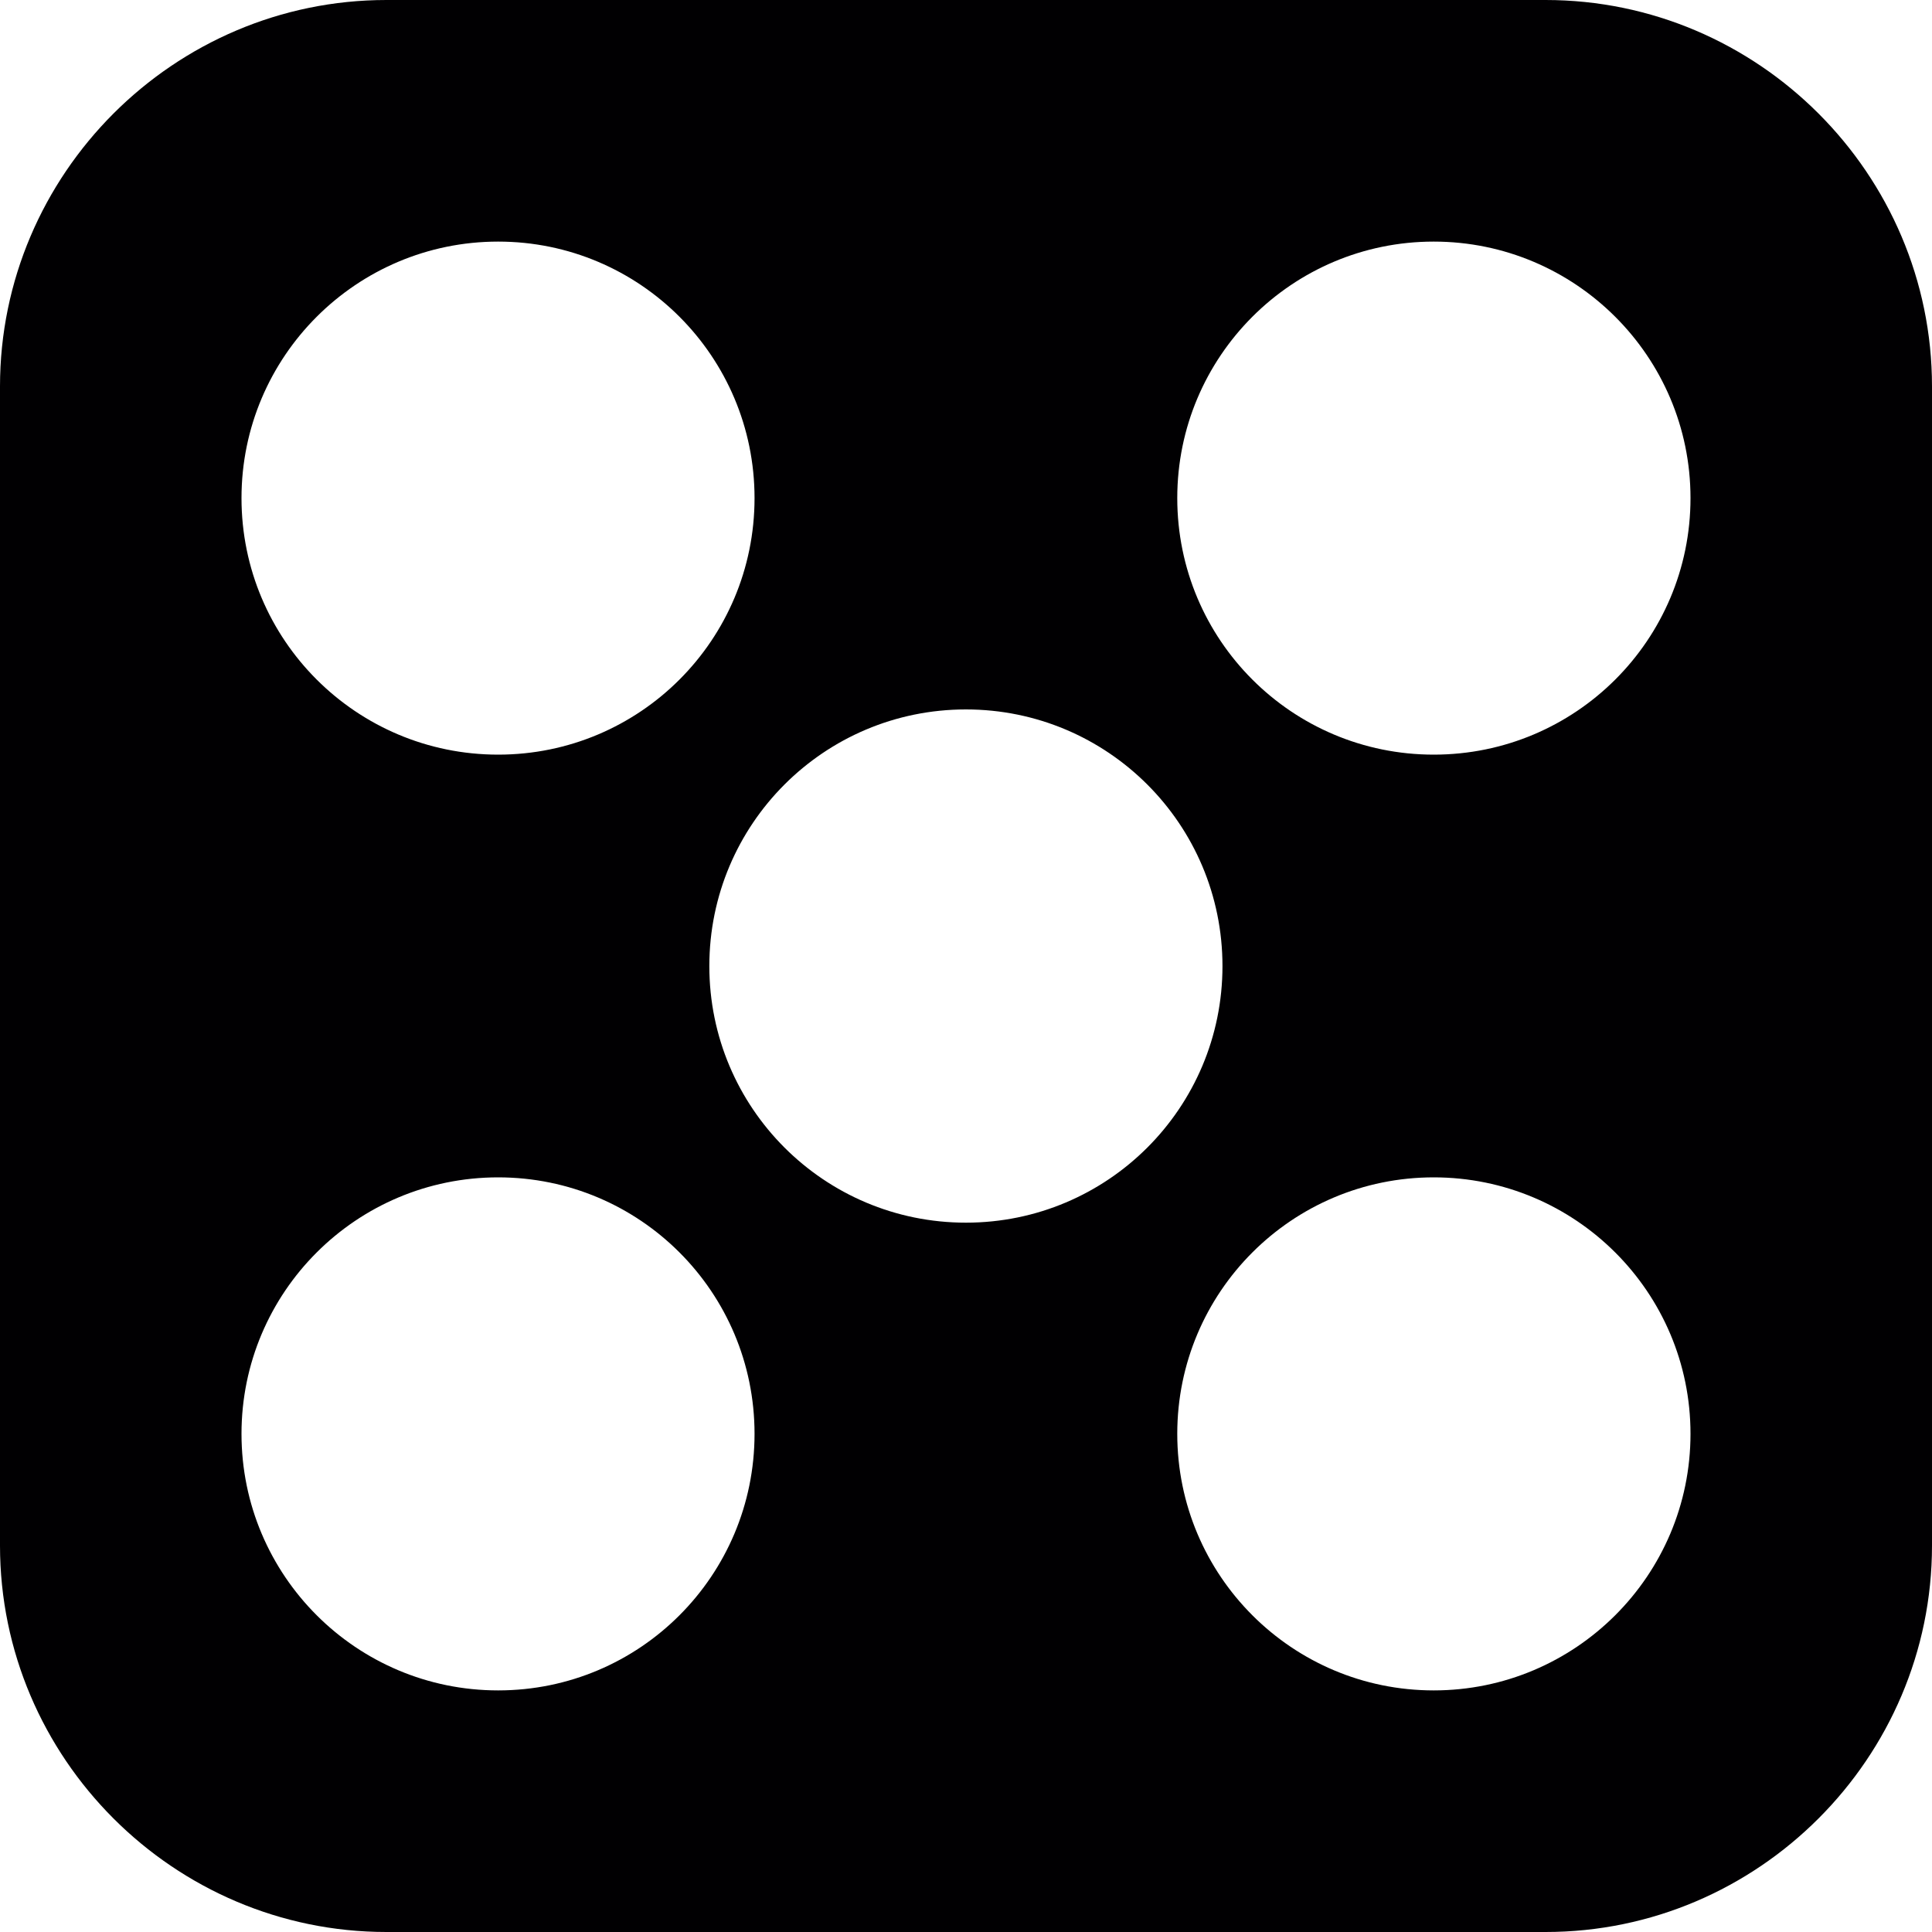
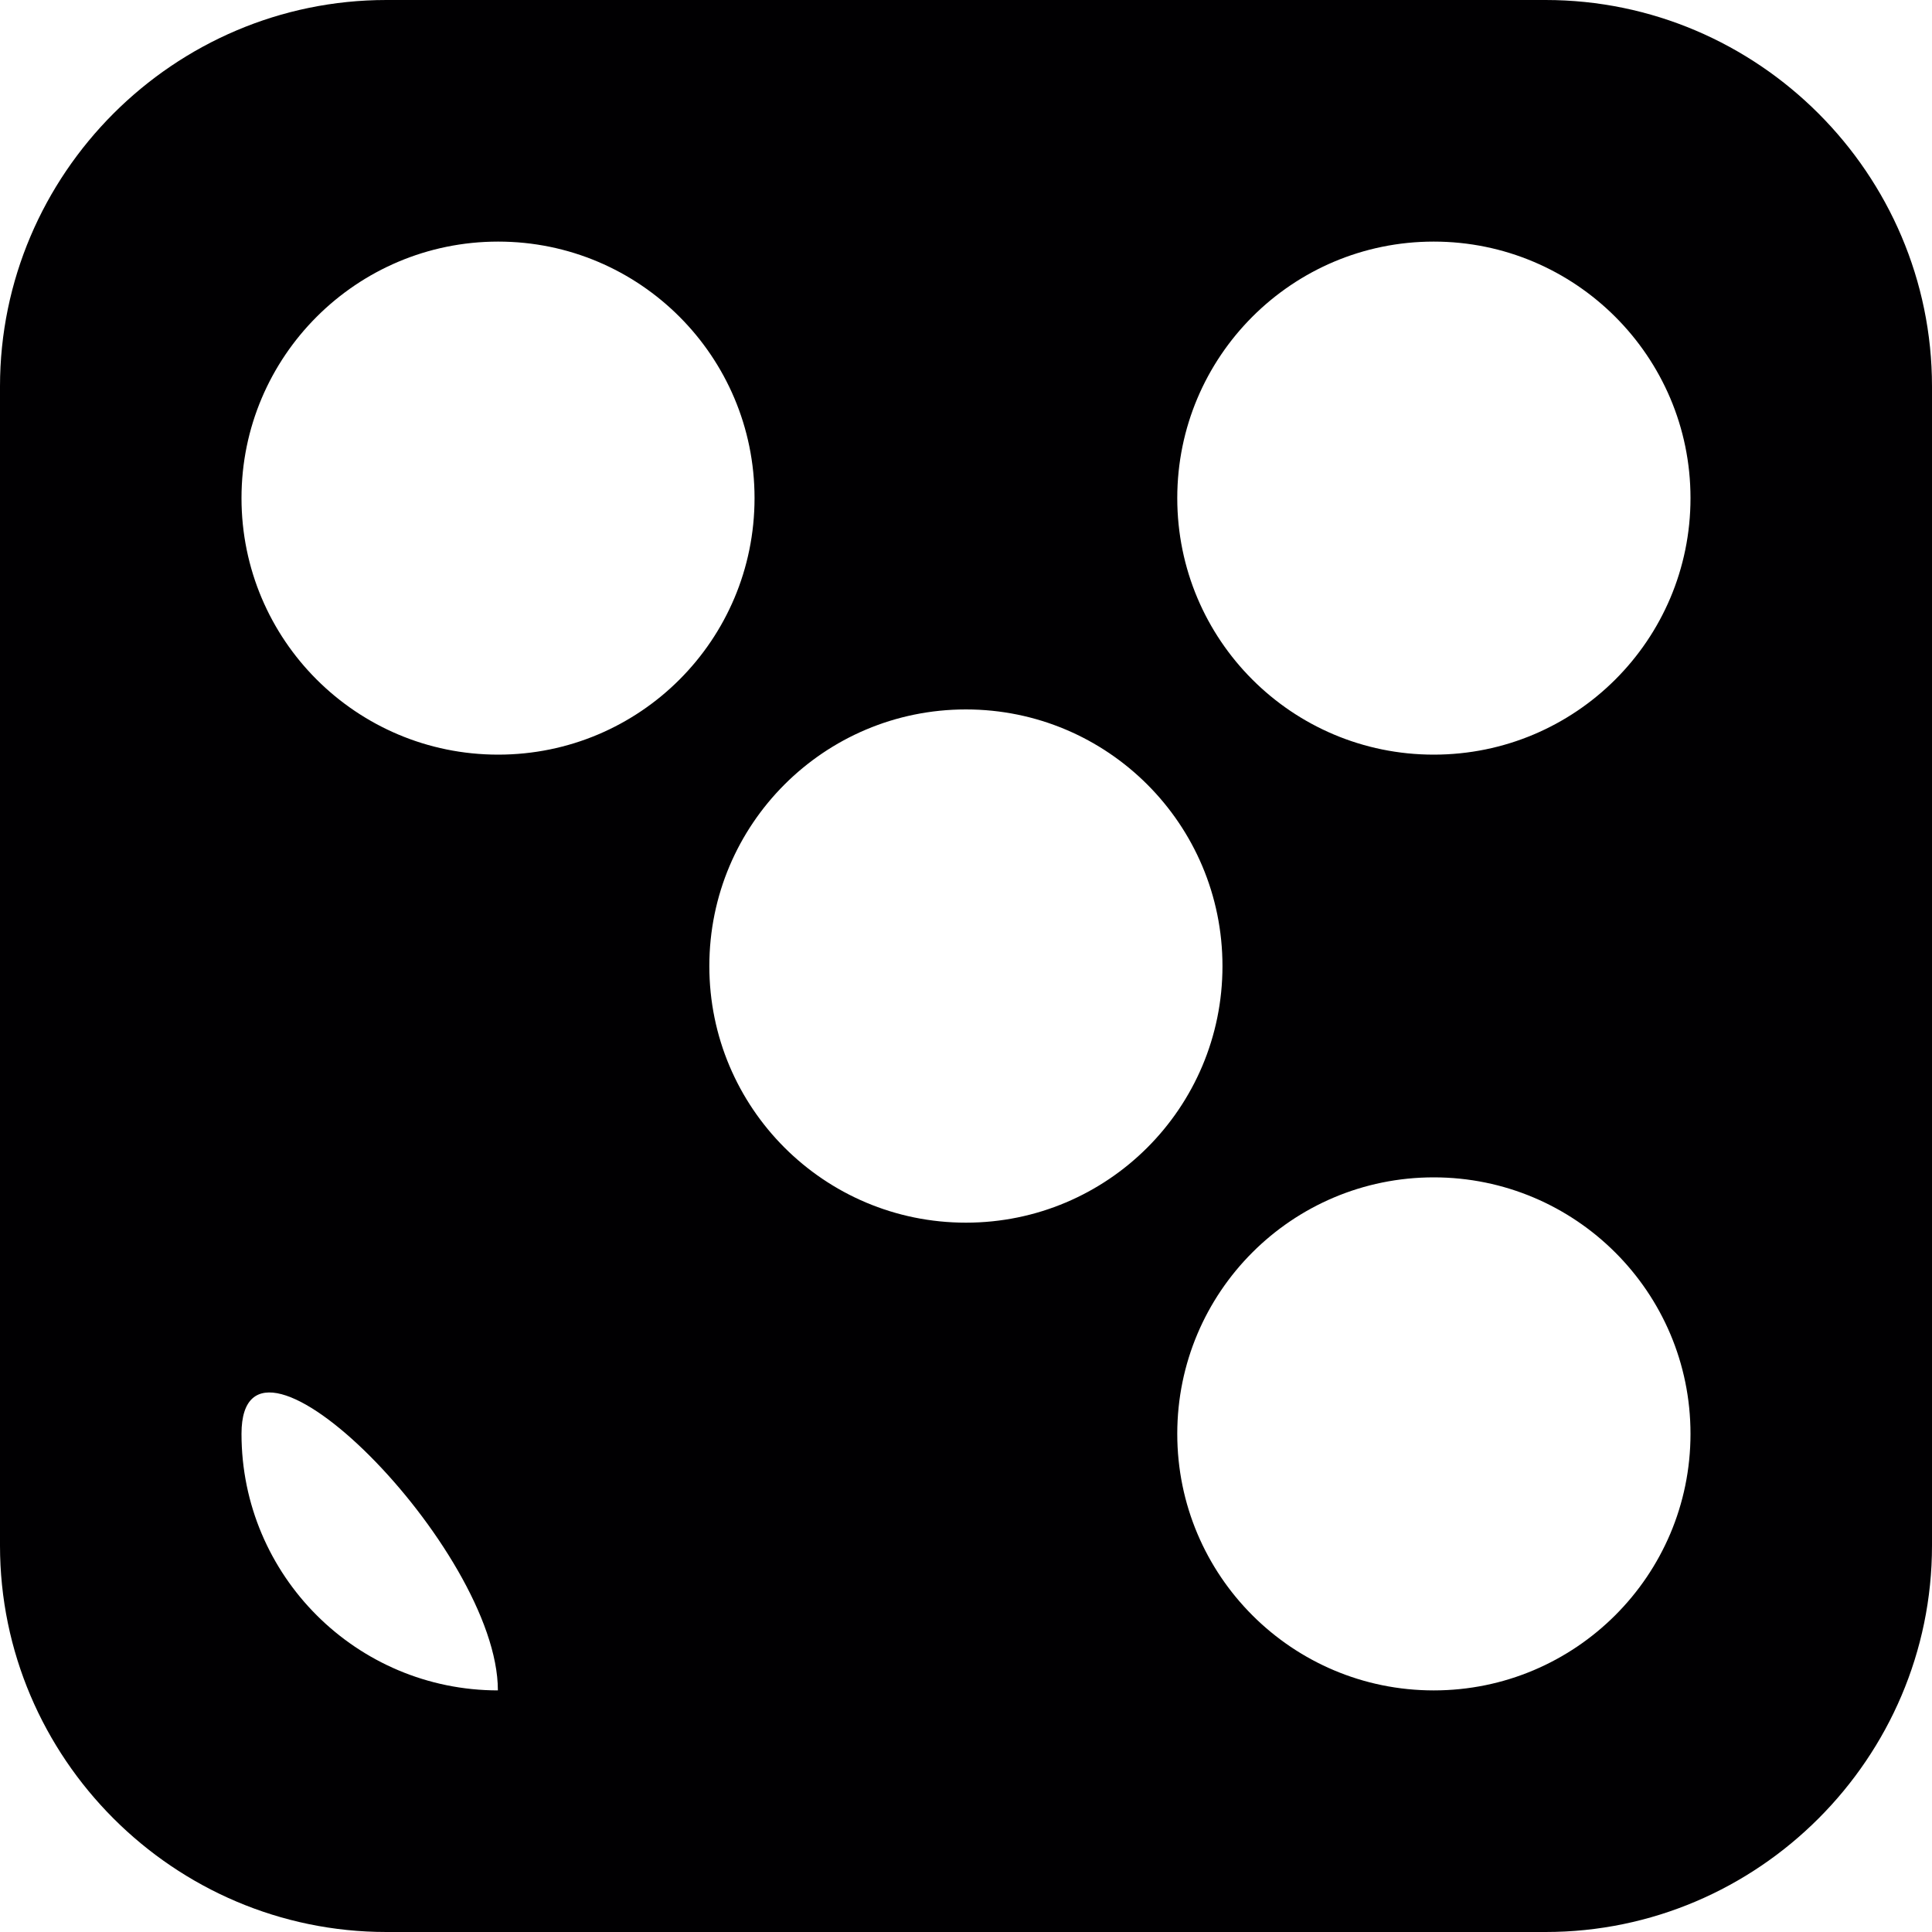
<svg xmlns="http://www.w3.org/2000/svg" version="1.1" id="Capa_1" x="0px" y="0px" width="20px" height="20px" viewBox="0 0 20 20" style="enable-background:new 0 0 20 20;" xml:space="preserve">
-   <path style="fill:#010002;" d="M16,0H4C1.8,0,0,1.8,0,4v12c0,2.2,1.8,4,4,4h12c2.2,0,4-1.8,4-4V4C20,1.8,18.2,0,16,0z M5.157,2.501  c1.467,0,2.654,1.19,2.654,2.655c0,1.47-1.188,2.656-2.654,2.656S2.5,6.626,2.5,5.156C2.5,3.691,3.69,2.501,5.157,2.501z   M5.157,17.499c-1.467,0-2.657-1.189-2.657-2.656s1.19-2.655,2.657-2.655s2.654,1.188,2.654,2.655S6.624,17.499,5.157,17.499z   M9.999,12.657c-1.468,0-2.656-1.189-2.656-2.656c0-1.468,1.188-2.657,2.656-2.657s2.656,1.189,2.656,2.657  C12.655,11.468,11.467,12.657,9.999,12.657z M14.842,17.499c-1.467,0-2.655-1.189-2.655-2.656s1.188-2.655,2.655-2.655  c1.466,0,2.658,1.188,2.658,2.655S16.308,17.499,14.842,17.499z M14.842,7.812c-1.467,0-2.655-1.187-2.655-2.656  c0-1.465,1.188-2.655,2.655-2.655c1.466,0,2.658,1.19,2.658,2.655C17.5,6.626,16.308,7.812,14.842,7.812z" />
+   <path style="fill:#010002;" d="M16,0H4C1.8,0,0,1.8,0,4v12c0,2.2,1.8,4,4,4h12c2.2,0,4-1.8,4-4V4C20,1.8,18.2,0,16,0z M5.157,2.501  c1.467,0,2.654,1.19,2.654,2.655c0,1.47-1.188,2.656-2.654,2.656S2.5,6.626,2.5,5.156C2.5,3.691,3.69,2.501,5.157,2.501z   M5.157,17.499c-1.467,0-2.657-1.189-2.657-2.656s2.654,1.188,2.654,2.655S6.624,17.499,5.157,17.499z   M9.999,12.657c-1.468,0-2.656-1.189-2.656-2.656c0-1.468,1.188-2.657,2.656-2.657s2.656,1.189,2.656,2.657  C12.655,11.468,11.467,12.657,9.999,12.657z M14.842,17.499c-1.467,0-2.655-1.189-2.655-2.656s1.188-2.655,2.655-2.655  c1.466,0,2.658,1.188,2.658,2.655S16.308,17.499,14.842,17.499z M14.842,7.812c-1.467,0-2.655-1.187-2.655-2.656  c0-1.465,1.188-2.655,2.655-2.655c1.466,0,2.658,1.19,2.658,2.655C17.5,6.626,16.308,7.812,14.842,7.812z" />
  <g>
</g>
  <g>
</g>
  <g>
</g>
  <g>
</g>
  <g>
</g>
  <g>
</g>
  <g>
</g>
  <g>
</g>
  <g>
</g>
  <g>
</g>
  <g>
</g>
  <g>
</g>
  <g>
</g>
  <g>
</g>
  <g>
</g>
</svg>